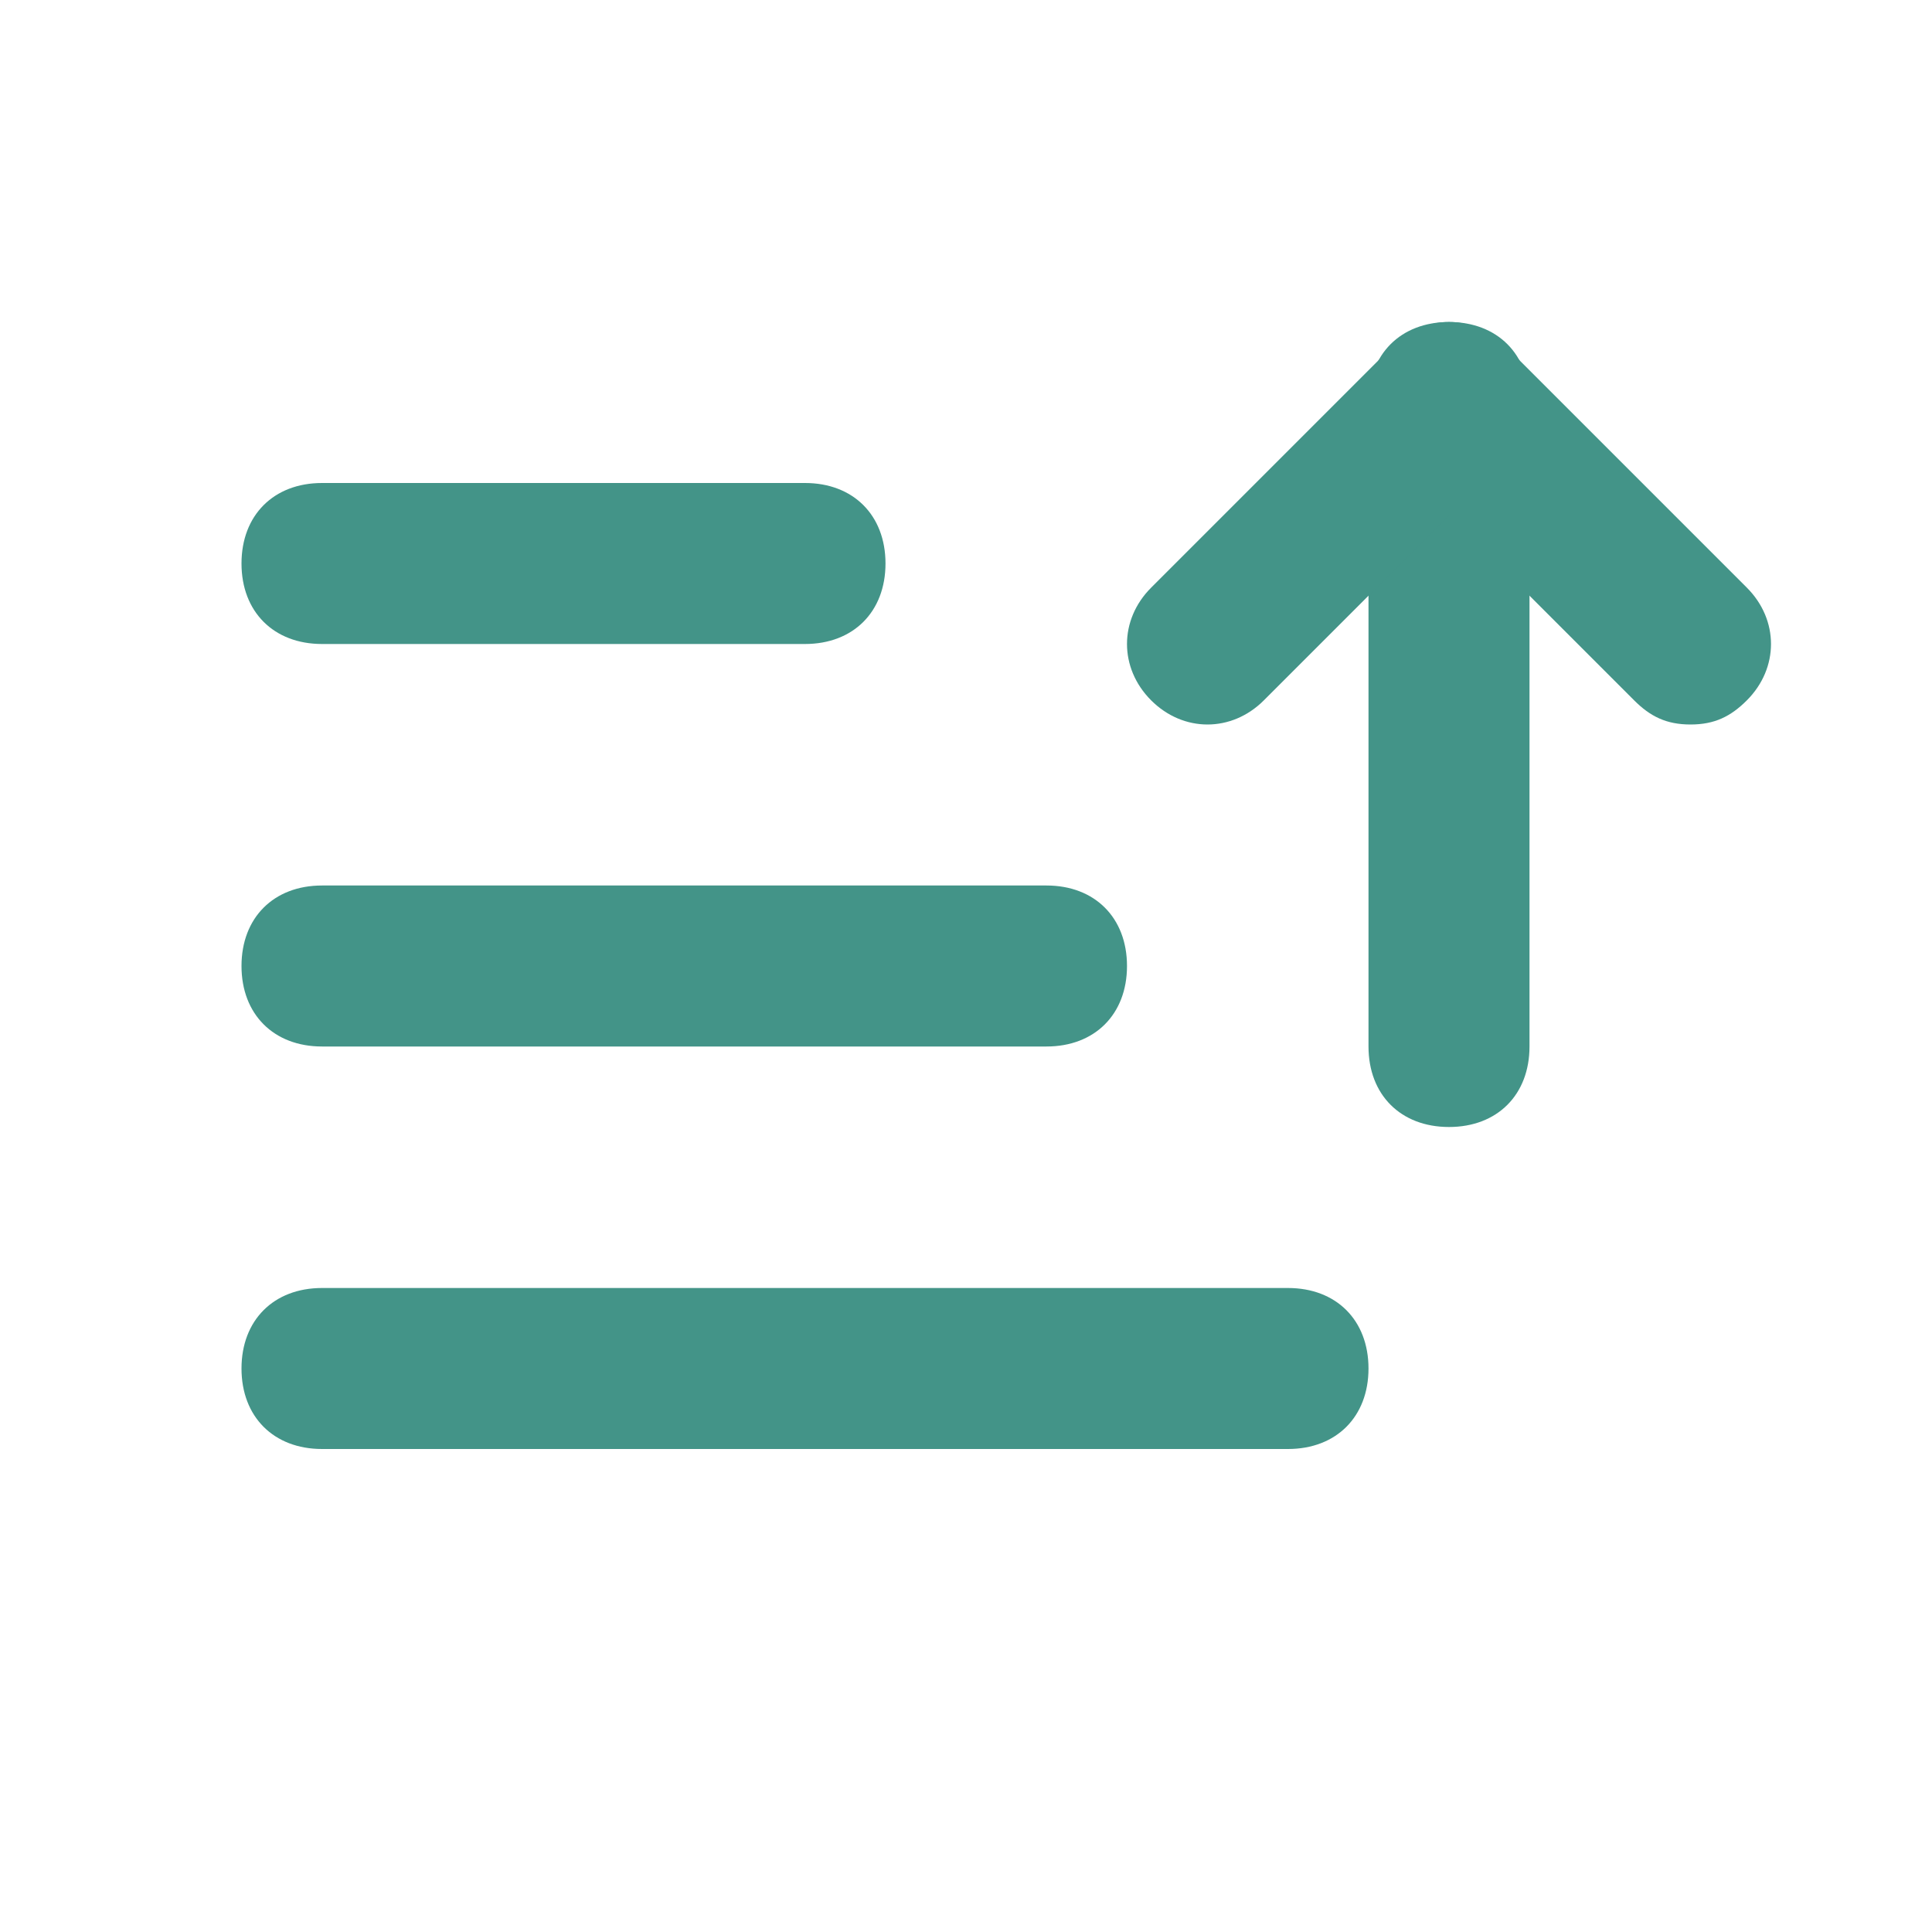
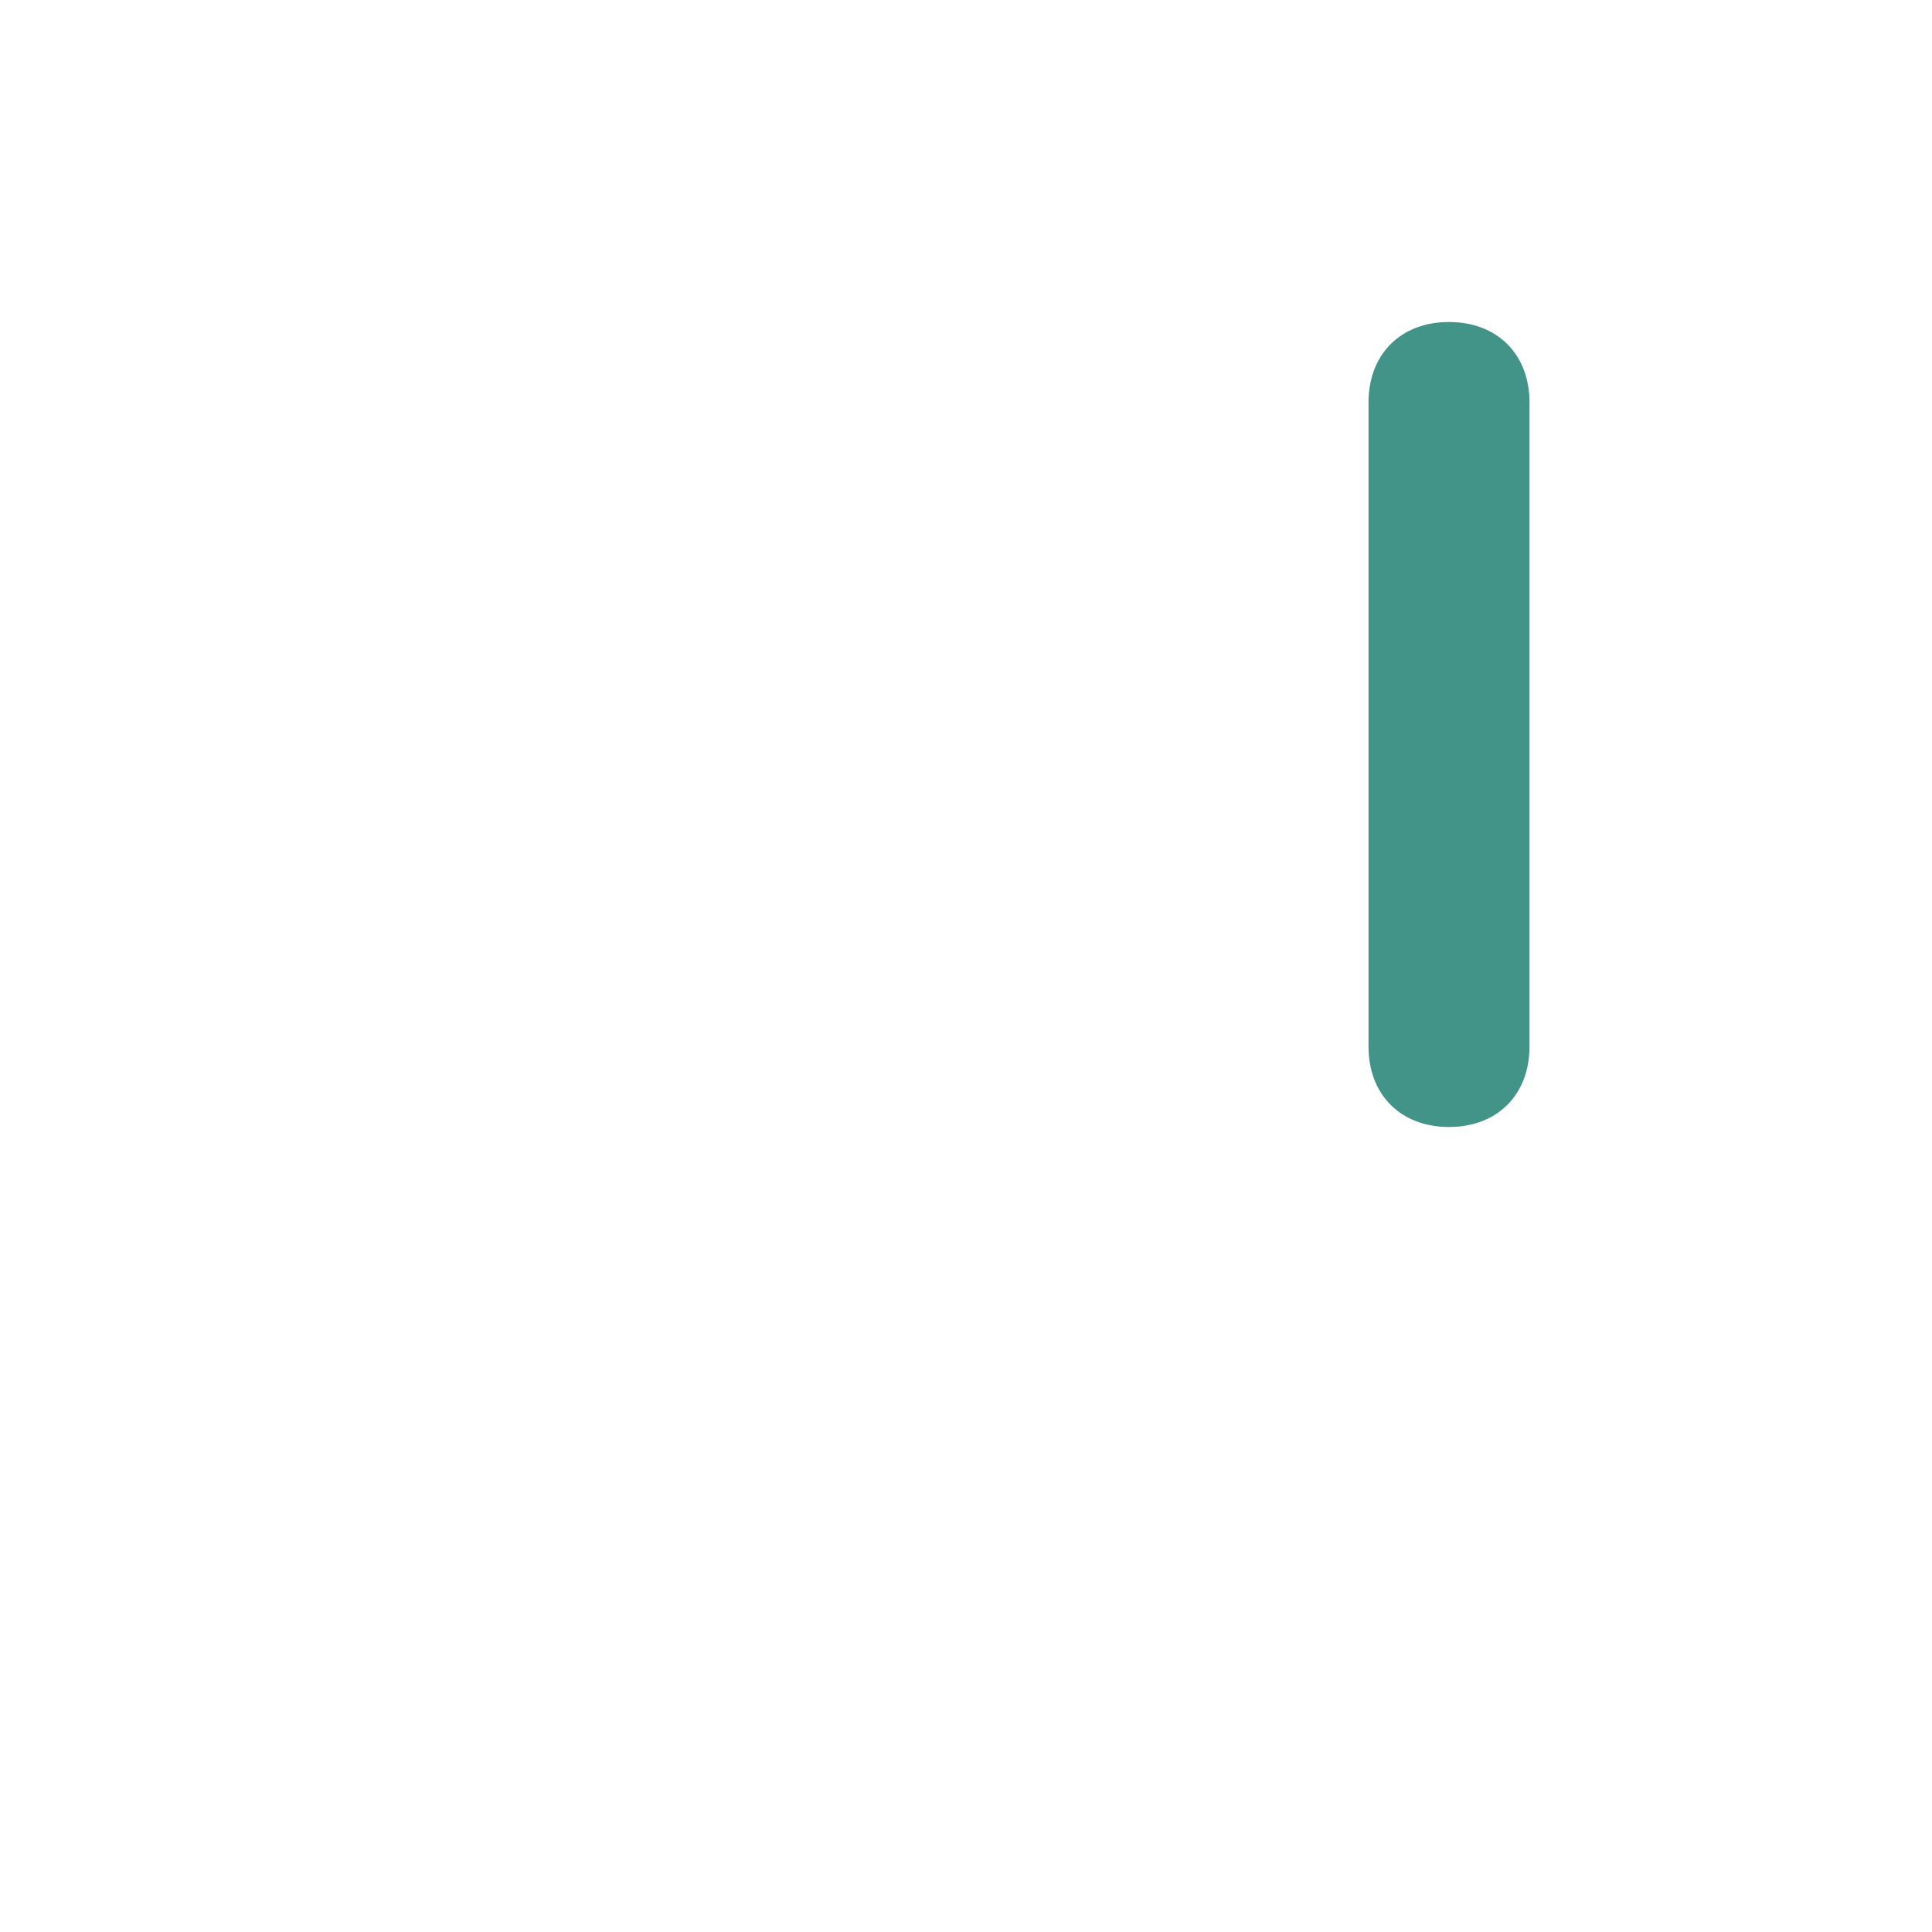
<svg xmlns="http://www.w3.org/2000/svg" width="24" height="24" viewBox="0 0 24 24" fill="none">
-   <path d="M16 18H4C3.4 18 3 17.6 3 17C3 16.4 3.4 16 4 16H16C16.6 16 17 16.4 17 17C17 17.6 16.6 18 16 18Z" fill="#439488" />
-   <path d="M13 13H4C3.4 13 3 12.6 3 12C3 11.4 3.4 11 4 11H13C13.6 11 14 11.4 14 12C14 12.6 13.6 13 13 13Z" fill="#439488" />
-   <path d="M10 8H4C3.4 8 3 7.6 3 7C3 6.4 3.4 6 4 6H10C10.6 6 11 6.4 11 7C11 7.6 10.6 8 10 8Z" fill="#439488" />
  <path d="M18 14C17.4 14 17 13.6 17 13V5C17 4.4 17.4 4 18 4C18.6 4 19 4.4 19 5V13C19 13.6 18.6 14 18 14Z" fill="#439488" />
-   <path d="M21 9C20.7 9 20.5 8.9 20.3 8.7L18 6.4L15.7 8.7C15.3 9.1 14.7 9.1 14.3 8.7C13.9 8.3 13.9 7.7 14.3 7.3L17.3 4.3C17.7 3.9 18.3 3.9 18.7 4.3L21.7 7.3C22.1 7.7 22.1 8.3 21.7 8.7C21.5 8.9 21.3 9 21 9Z" fill="#439488" />
</svg>